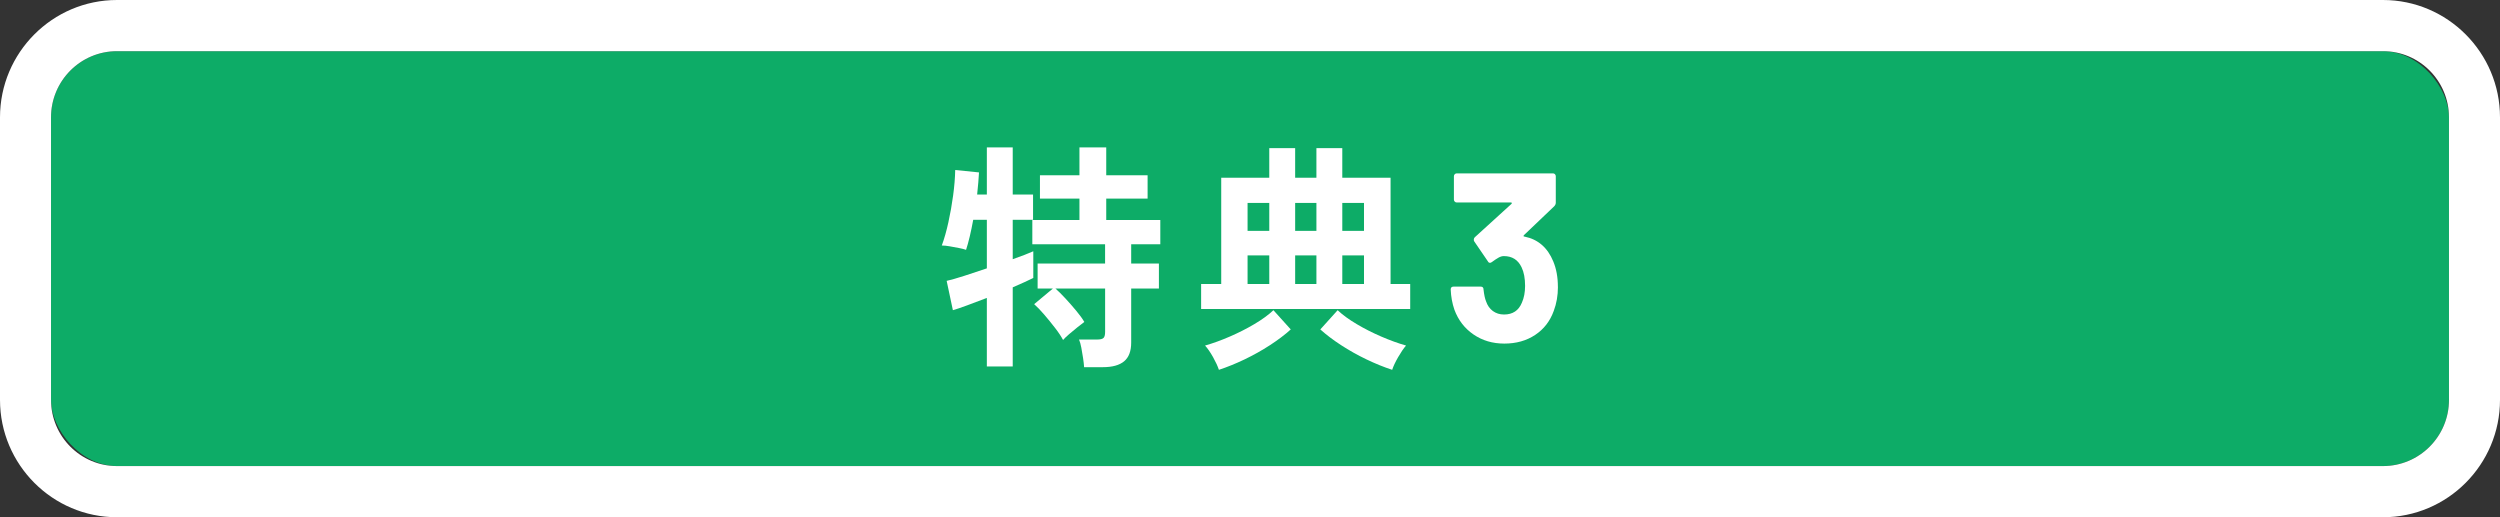
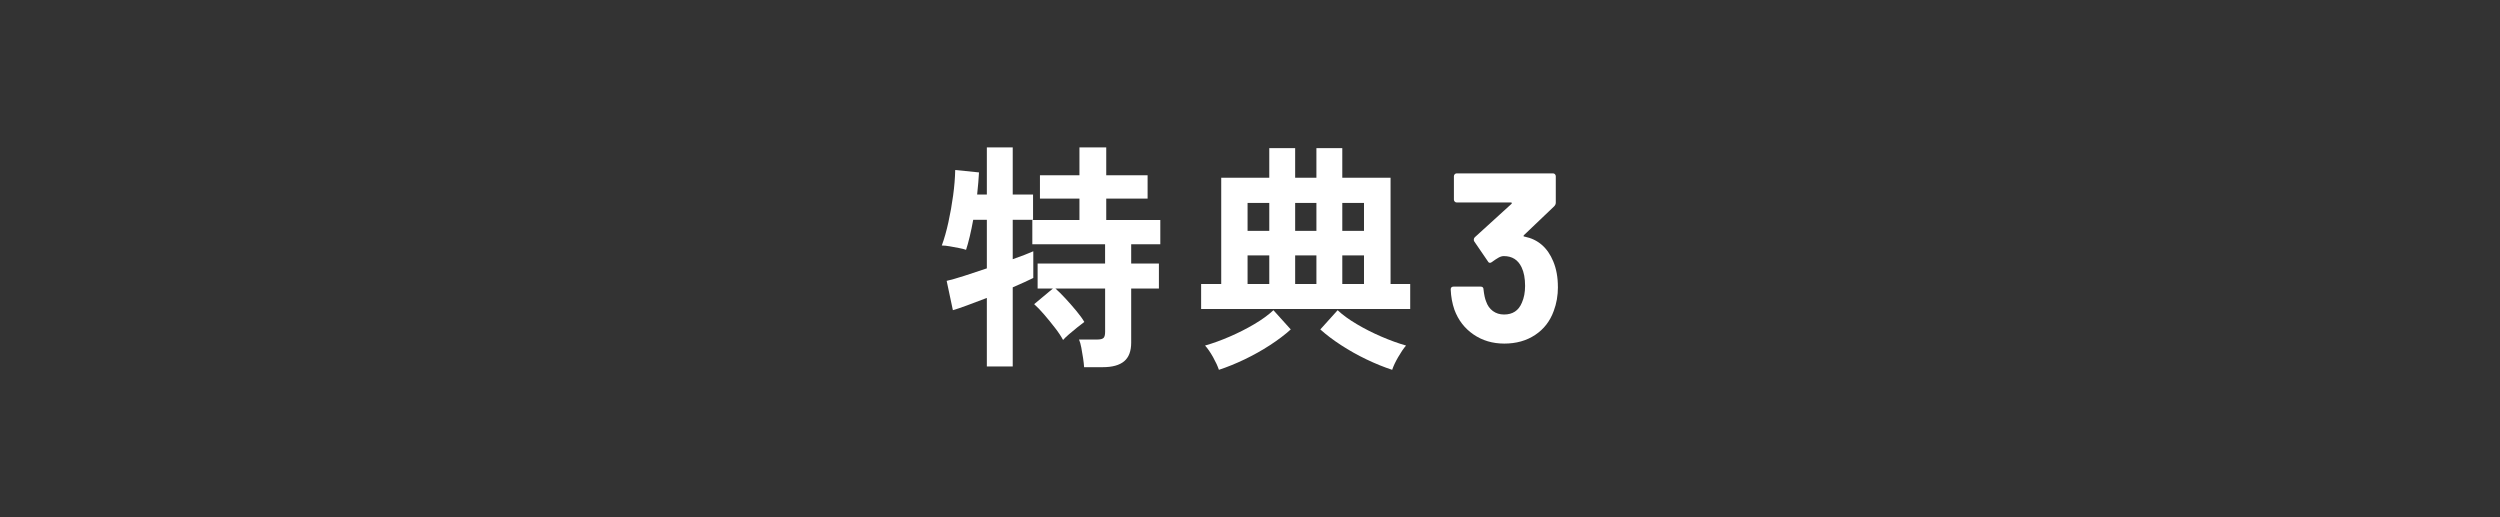
<svg xmlns="http://www.w3.org/2000/svg" viewBox="0 0 145 30">
  <rect x="0" y="0" width="145" height="30" fill="#333333" stroke="none" />
  <g id="a" />
  <g id="b">
    <g id="c">
      <g>
        <g>
-           <rect x="2.959" y="2.968" width="139.081" height="24.064" rx="3.834" ry="3.834" style="fill:#0dac67;" />
-           <path d="M138.212,2.968c2.115,0,3.829,1.719,3.829,3.84V23.192c0,2.121-1.714,3.84-3.829,3.84H6.788c-2.114,0-3.829-1.719-3.829-3.84V6.808c0-2.121,1.714-3.84,3.829-3.84H138.212m0-2.968H6.788C3.045,0,0,3.054,0,6.808V23.192c0,3.754,3.045,6.808,6.788,6.808H138.212c3.743,0,6.788-3.054,6.788-6.808V6.808c0-3.754-3.045-6.808-6.788-6.808h0Z" style="fill:#fff;" />
-         </g>
+           </g>
        <g>
          <path d="M57.237,21.254v-3.974c-.41,.158-.792,.302-1.146,.432-.353,.13-.628,.223-.824,.279l-.361-1.701c.249-.056,.585-.151,1.005-.286,.419-.135,.861-.281,1.326-.439v-2.817h-.791c-.062,.344-.129,.667-.201,.969s-.143,.56-.214,.774c-.099-.037-.235-.072-.408-.105-.175-.032-.351-.065-.53-.098s-.335-.049-.469-.049c.144-.391,.271-.839,.382-1.346,.112-.507,.203-1.025,.275-1.555,.072-.53,.112-1.023,.121-1.478l1.38,.14c-.01,.167-.023,.362-.041,.586-.017,.223-.04,.455-.067,.697h.563v-2.733h1.501v2.733h1.179v1.464h-1.179v2.287c.528-.186,.925-.339,1.193-.46v1.548c-.277,.139-.675,.321-1.193,.544v4.588h-1.501Zm5.641,.042c-.009-.149-.029-.325-.06-.53s-.065-.404-.101-.6-.081-.353-.134-.474h1.059c.178,0,.299-.03,.362-.091,.062-.06,.093-.179,.093-.356v-2.51h-2.881c.17,.149,.364,.342,.583,.579,.219,.237,.429,.477,.629,.718,.202,.242,.355,.455,.463,.641-.089,.065-.219,.165-.389,.3-.17,.135-.335,.272-.496,.411s-.276,.251-.348,.335c-.108-.204-.261-.437-.463-.697-.201-.26-.408-.516-.623-.767s-.411-.455-.59-.614l1.085-.906h-.885v-1.45h3.913v-1.116h-4.22v-1.408h2.733v-1.241h-2.291v-1.353h2.291v-1.618h1.554v1.618h2.399v1.353h-2.399v1.241h3.136v1.408h-1.689v1.116h1.608v1.45h-1.608v3.138c0,.493-.136,.853-.408,1.081s-.686,.342-1.24,.342h-1.085Z" style="fill:#fff;" />
          <path d="M69.665,17.922v-1.45h1.166v-6.164h2.787v-1.715h1.501v1.715h1.233v-1.715h1.501v1.715h2.8v6.164h1.139v1.45h-12.126Zm1.032,3.528c-.072-.214-.185-.46-.341-.739-.157-.279-.311-.502-.463-.669,.456-.13,.936-.304,1.44-.523s.981-.46,1.427-.725c.447-.265,.813-.532,1.099-.802l1.005,1.115c-.339,.307-.741,.611-1.206,.913s-.953,.576-1.468,.823-1.012,.448-1.494,.607Zm1.662-8.06h1.259v-1.618h-1.259v1.618Zm0,3.082h1.259v-1.659h-1.259v1.659Zm2.76-3.082h1.233v-1.618h-1.233v1.618Zm0,3.082h1.233v-1.659h-1.233v1.659Zm5.628,4.978c-.483-.158-.981-.36-1.495-.607-.513-.246-1.003-.521-1.467-.823-.465-.302-.867-.607-1.207-.913l1.005-1.115c.286,.27,.653,.537,1.099,.802,.447,.265,.922,.507,1.427,.725,.505,.218,.985,.393,1.441,.523-.144,.167-.295,.391-.456,.669s-.277,.525-.348,.739Zm-2.894-8.06h1.259v-1.618h-1.259v1.618Zm0,3.082h1.259v-1.659h-1.259v1.659Z" style="fill:#fff;" />
          <path d="M90.36,16.638c0,.502-.081,.967-.242,1.394-.214,.595-.574,1.06-1.079,1.394-.504,.335-1.101,.502-1.789,.502-.679,0-1.275-.177-1.789-.53-.514-.353-.883-.832-1.106-1.436-.125-.363-.197-.753-.214-1.171,0-.111,.053-.167,.161-.167h1.581c.107,0,.161,.056,.161,.167,.035,.307,.084,.535,.146,.683,.081,.242,.212,.43,.396,.565s.4,.202,.65,.202c.5,0,.844-.228,1.032-.683,.125-.279,.187-.604,.187-.976,0-.437-.067-.795-.201-1.074-.206-.437-.549-.655-1.032-.655-.098,0-.201,.03-.308,.09-.107,.061-.237,.146-.388,.258-.036,.028-.072,.042-.108,.042-.053,0-.093-.028-.12-.084l-.791-1.157c-.018-.028-.027-.061-.027-.098,0-.056,.018-.102,.054-.139l2.13-1.938c.017-.018,.024-.037,.02-.056-.005-.019-.02-.028-.048-.028h-3.148c-.045,0-.082-.016-.113-.049-.032-.032-.048-.072-.048-.118v-1.353c0-.046,.016-.086,.048-.118,.031-.033,.069-.049,.113-.049h5.588c.045,0,.082,.016,.113,.049s.047,.072,.047,.118v1.534c0,.075-.031,.144-.093,.209l-1.756,1.674c-.018,.019-.024,.037-.02,.056,.005,.019,.025,.028,.061,.028,.777,.158,1.331,.637,1.661,1.436,.179,.428,.269,.92,.269,1.478Z" style="fill:#fff;" />
        </g>
      </g>
    </g>
  </g>
</svg>